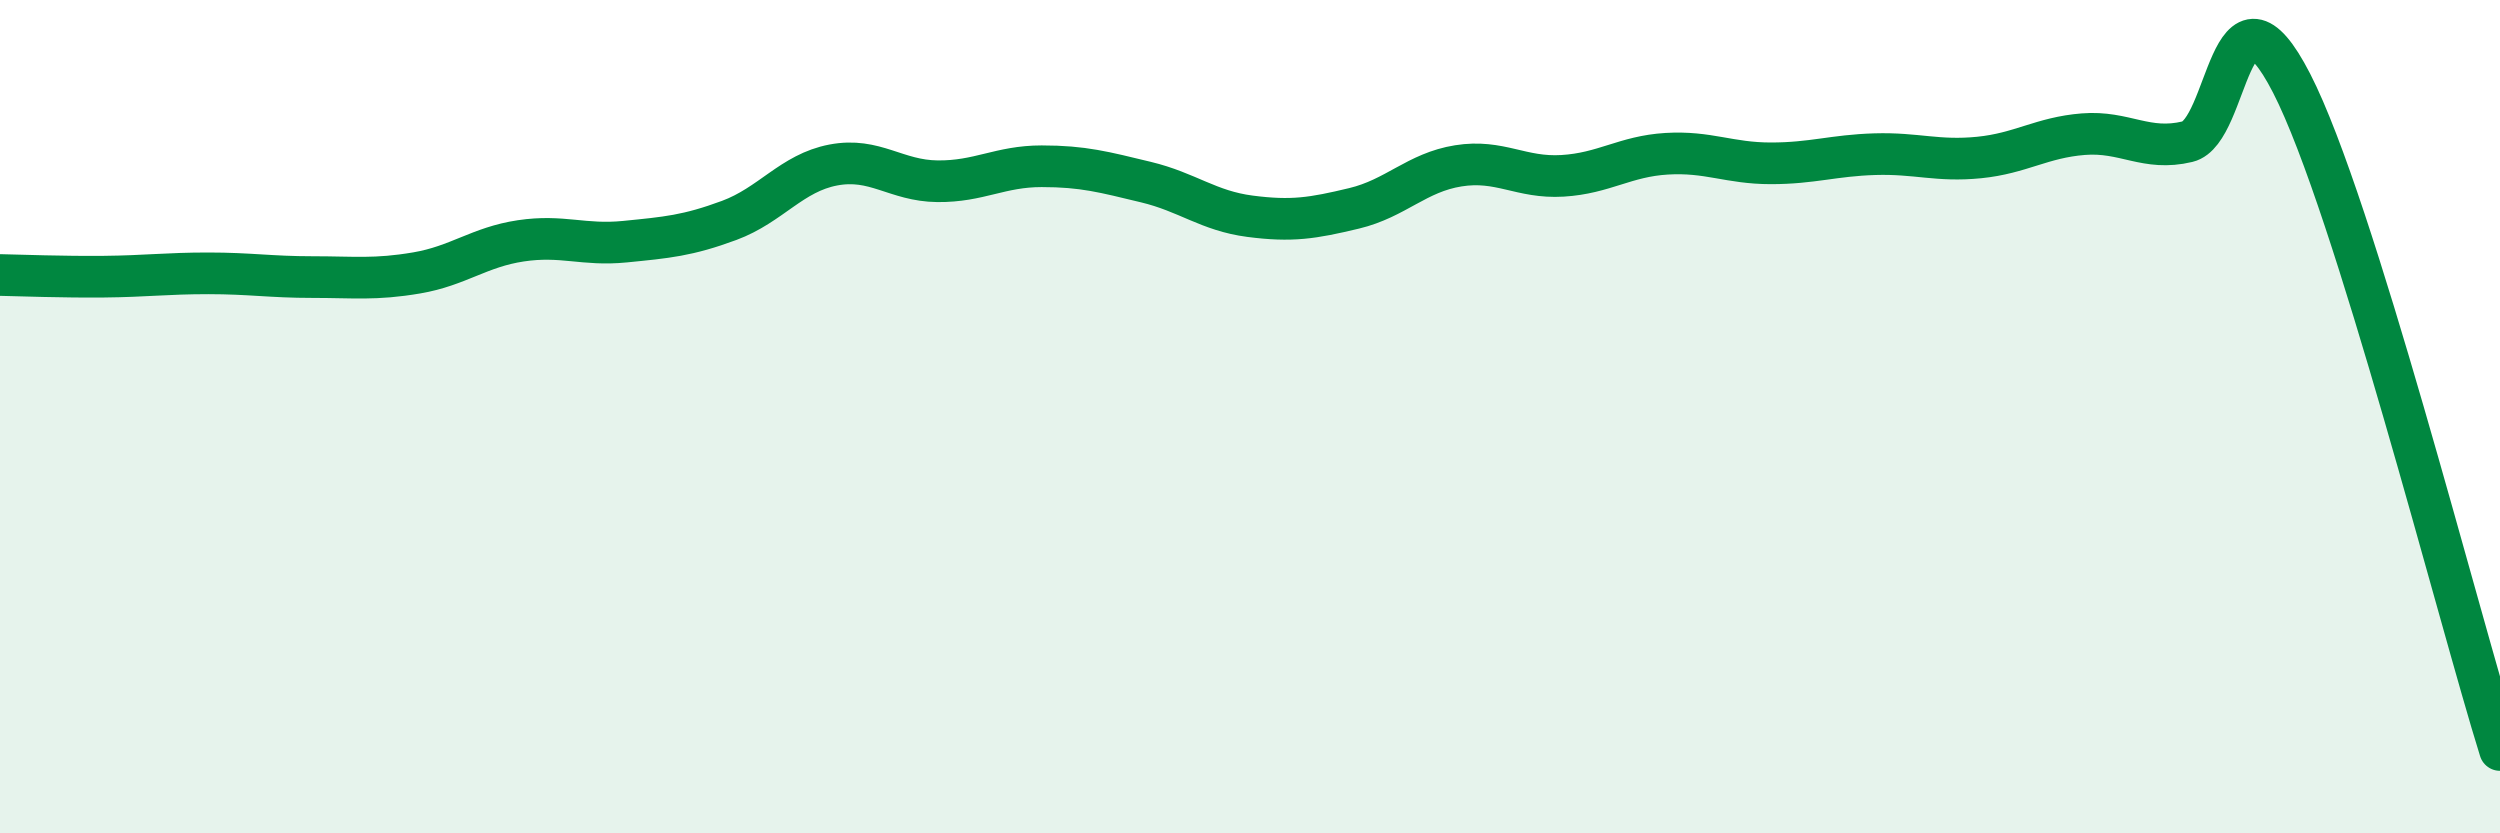
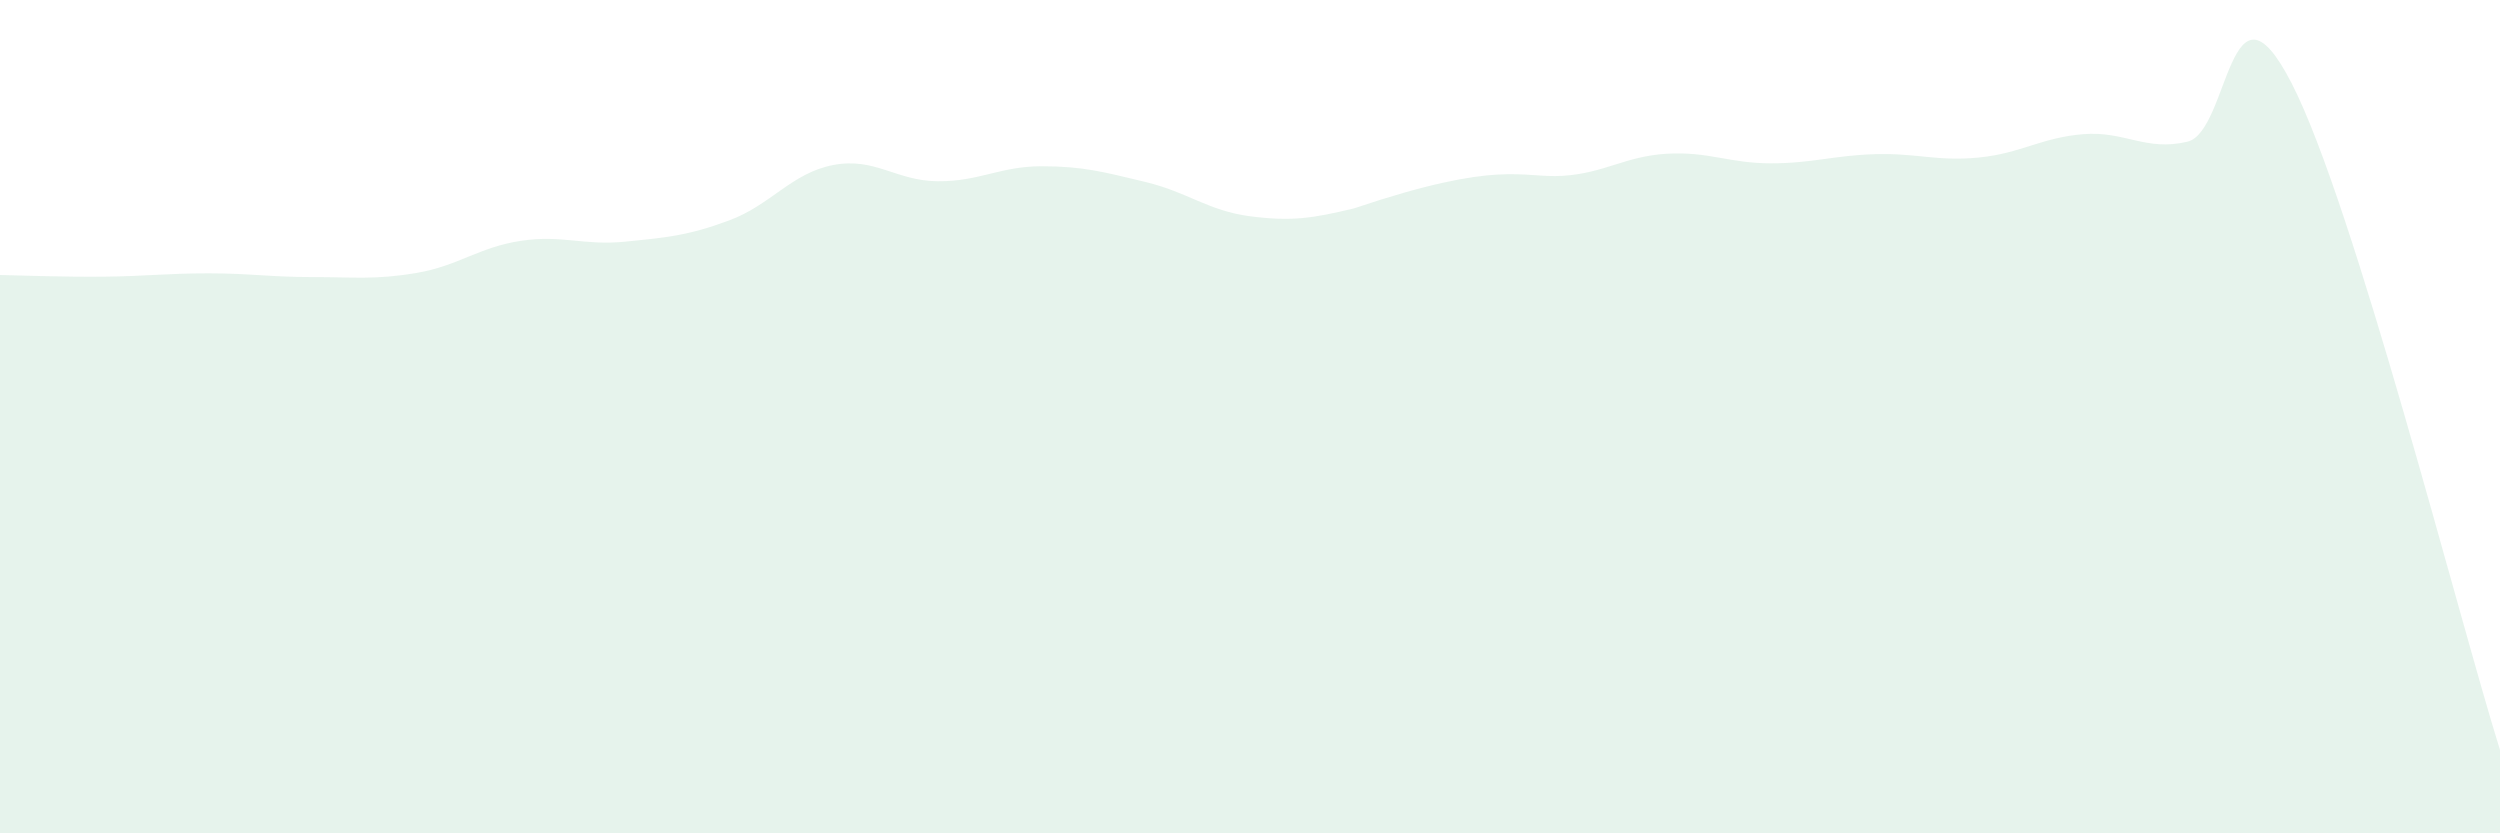
<svg xmlns="http://www.w3.org/2000/svg" width="60" height="20" viewBox="0 0 60 20">
-   <path d="M 0,6.6 C 0.5,6.61 1.5,6.65 2.5,6.64 C 3.5,6.63 4,6.56 5,6.56 C 6,6.56 6.5,6.65 7.5,6.65 C 8.5,6.65 9,6.72 10,6.55 C 11,6.38 11.5,5.93 12.5,5.78 C 13.5,5.63 14,5.9 15,5.8 C 16,5.7 16.5,5.66 17.5,5.29 C 18.5,4.92 19,4.15 20,3.96 C 21,3.77 21.5,4.34 22.5,4.35 C 23.5,4.36 24,3.99 25,3.99 C 26,3.99 26.5,4.13 27.5,4.37 C 28.5,4.61 29,5.06 30,5.19 C 31,5.32 31.5,5.24 32.5,5 C 33.5,4.76 34,4.14 35,3.98 C 36,3.82 36.5,4.28 37.5,4.22 C 38.5,4.16 39,3.75 40,3.69 C 41,3.63 41.5,3.92 42.5,3.92 C 43.5,3.92 44,3.73 45,3.7 C 46,3.67 46.5,3.88 47.5,3.78 C 48.5,3.68 49,3.3 50,3.22 C 51,3.14 51.5,3.64 52.5,3.4 C 53.5,3.16 53.5,-0.92 55,2 C 56.5,4.92 59,14.8 60,18L60 20L0 20Z" fill="#008740" opacity="0.1" stroke-linecap="round" stroke-linejoin="round" />
-   <path d="M 0,6.6 C 0.5,6.61 1.5,6.65 2.5,6.64 C 3.5,6.63 4,6.56 5,6.56 C 6,6.56 6.5,6.65 7.5,6.65 C 8.5,6.65 9,6.72 10,6.55 C 11,6.38 11.5,5.93 12.5,5.78 C 13.5,5.63 14,5.9 15,5.8 C 16,5.7 16.5,5.66 17.5,5.29 C 18.5,4.92 19,4.15 20,3.96 C 21,3.77 21.5,4.34 22.5,4.35 C 23.5,4.36 24,3.99 25,3.99 C 26,3.99 26.5,4.13 27.5,4.37 C 28.5,4.61 29,5.06 30,5.19 C 31,5.32 31.5,5.24 32.5,5 C 33.5,4.76 34,4.14 35,3.98 C 36,3.82 36.5,4.28 37.5,4.22 C 38.5,4.16 39,3.75 40,3.69 C 41,3.63 41.5,3.92 42.5,3.92 C 43.5,3.92 44,3.73 45,3.7 C 46,3.67 46.5,3.88 47.5,3.78 C 48.5,3.68 49,3.3 50,3.22 C 51,3.14 51.5,3.64 52.5,3.4 C 53.5,3.16 53.5,-0.92 55,2 C 56.5,4.92 59,14.8 60,18" stroke="#008740" stroke-width="1" fill="none" stroke-linecap="round" stroke-linejoin="round" />
+   <path d="M 0,6.6 C 0.5,6.61 1.5,6.65 2.5,6.64 C 3.5,6.63 4,6.56 5,6.56 C 6,6.56 6.5,6.65 7.5,6.65 C 8.5,6.65 9,6.72 10,6.55 C 11,6.38 11.5,5.93 12.5,5.78 C 13.5,5.63 14,5.9 15,5.8 C 16,5.7 16.5,5.66 17.5,5.29 C 18.5,4.92 19,4.15 20,3.96 C 21,3.77 21.5,4.34 22.5,4.35 C 23.5,4.36 24,3.99 25,3.99 C 26,3.99 26.5,4.13 27.5,4.37 C 28.5,4.61 29,5.06 30,5.19 C 31,5.32 31.5,5.24 32.5,5 C 36,3.82 36.5,4.28 37.5,4.22 C 38.5,4.16 39,3.75 40,3.69 C 41,3.63 41.5,3.92 42.5,3.92 C 43.5,3.92 44,3.73 45,3.7 C 46,3.67 46.5,3.88 47.5,3.78 C 48.5,3.68 49,3.3 50,3.22 C 51,3.14 51.5,3.64 52.5,3.4 C 53.5,3.16 53.5,-0.92 55,2 C 56.5,4.92 59,14.8 60,18L60 20L0 20Z" fill="#008740" opacity="0.1" stroke-linecap="round" stroke-linejoin="round" />
</svg>